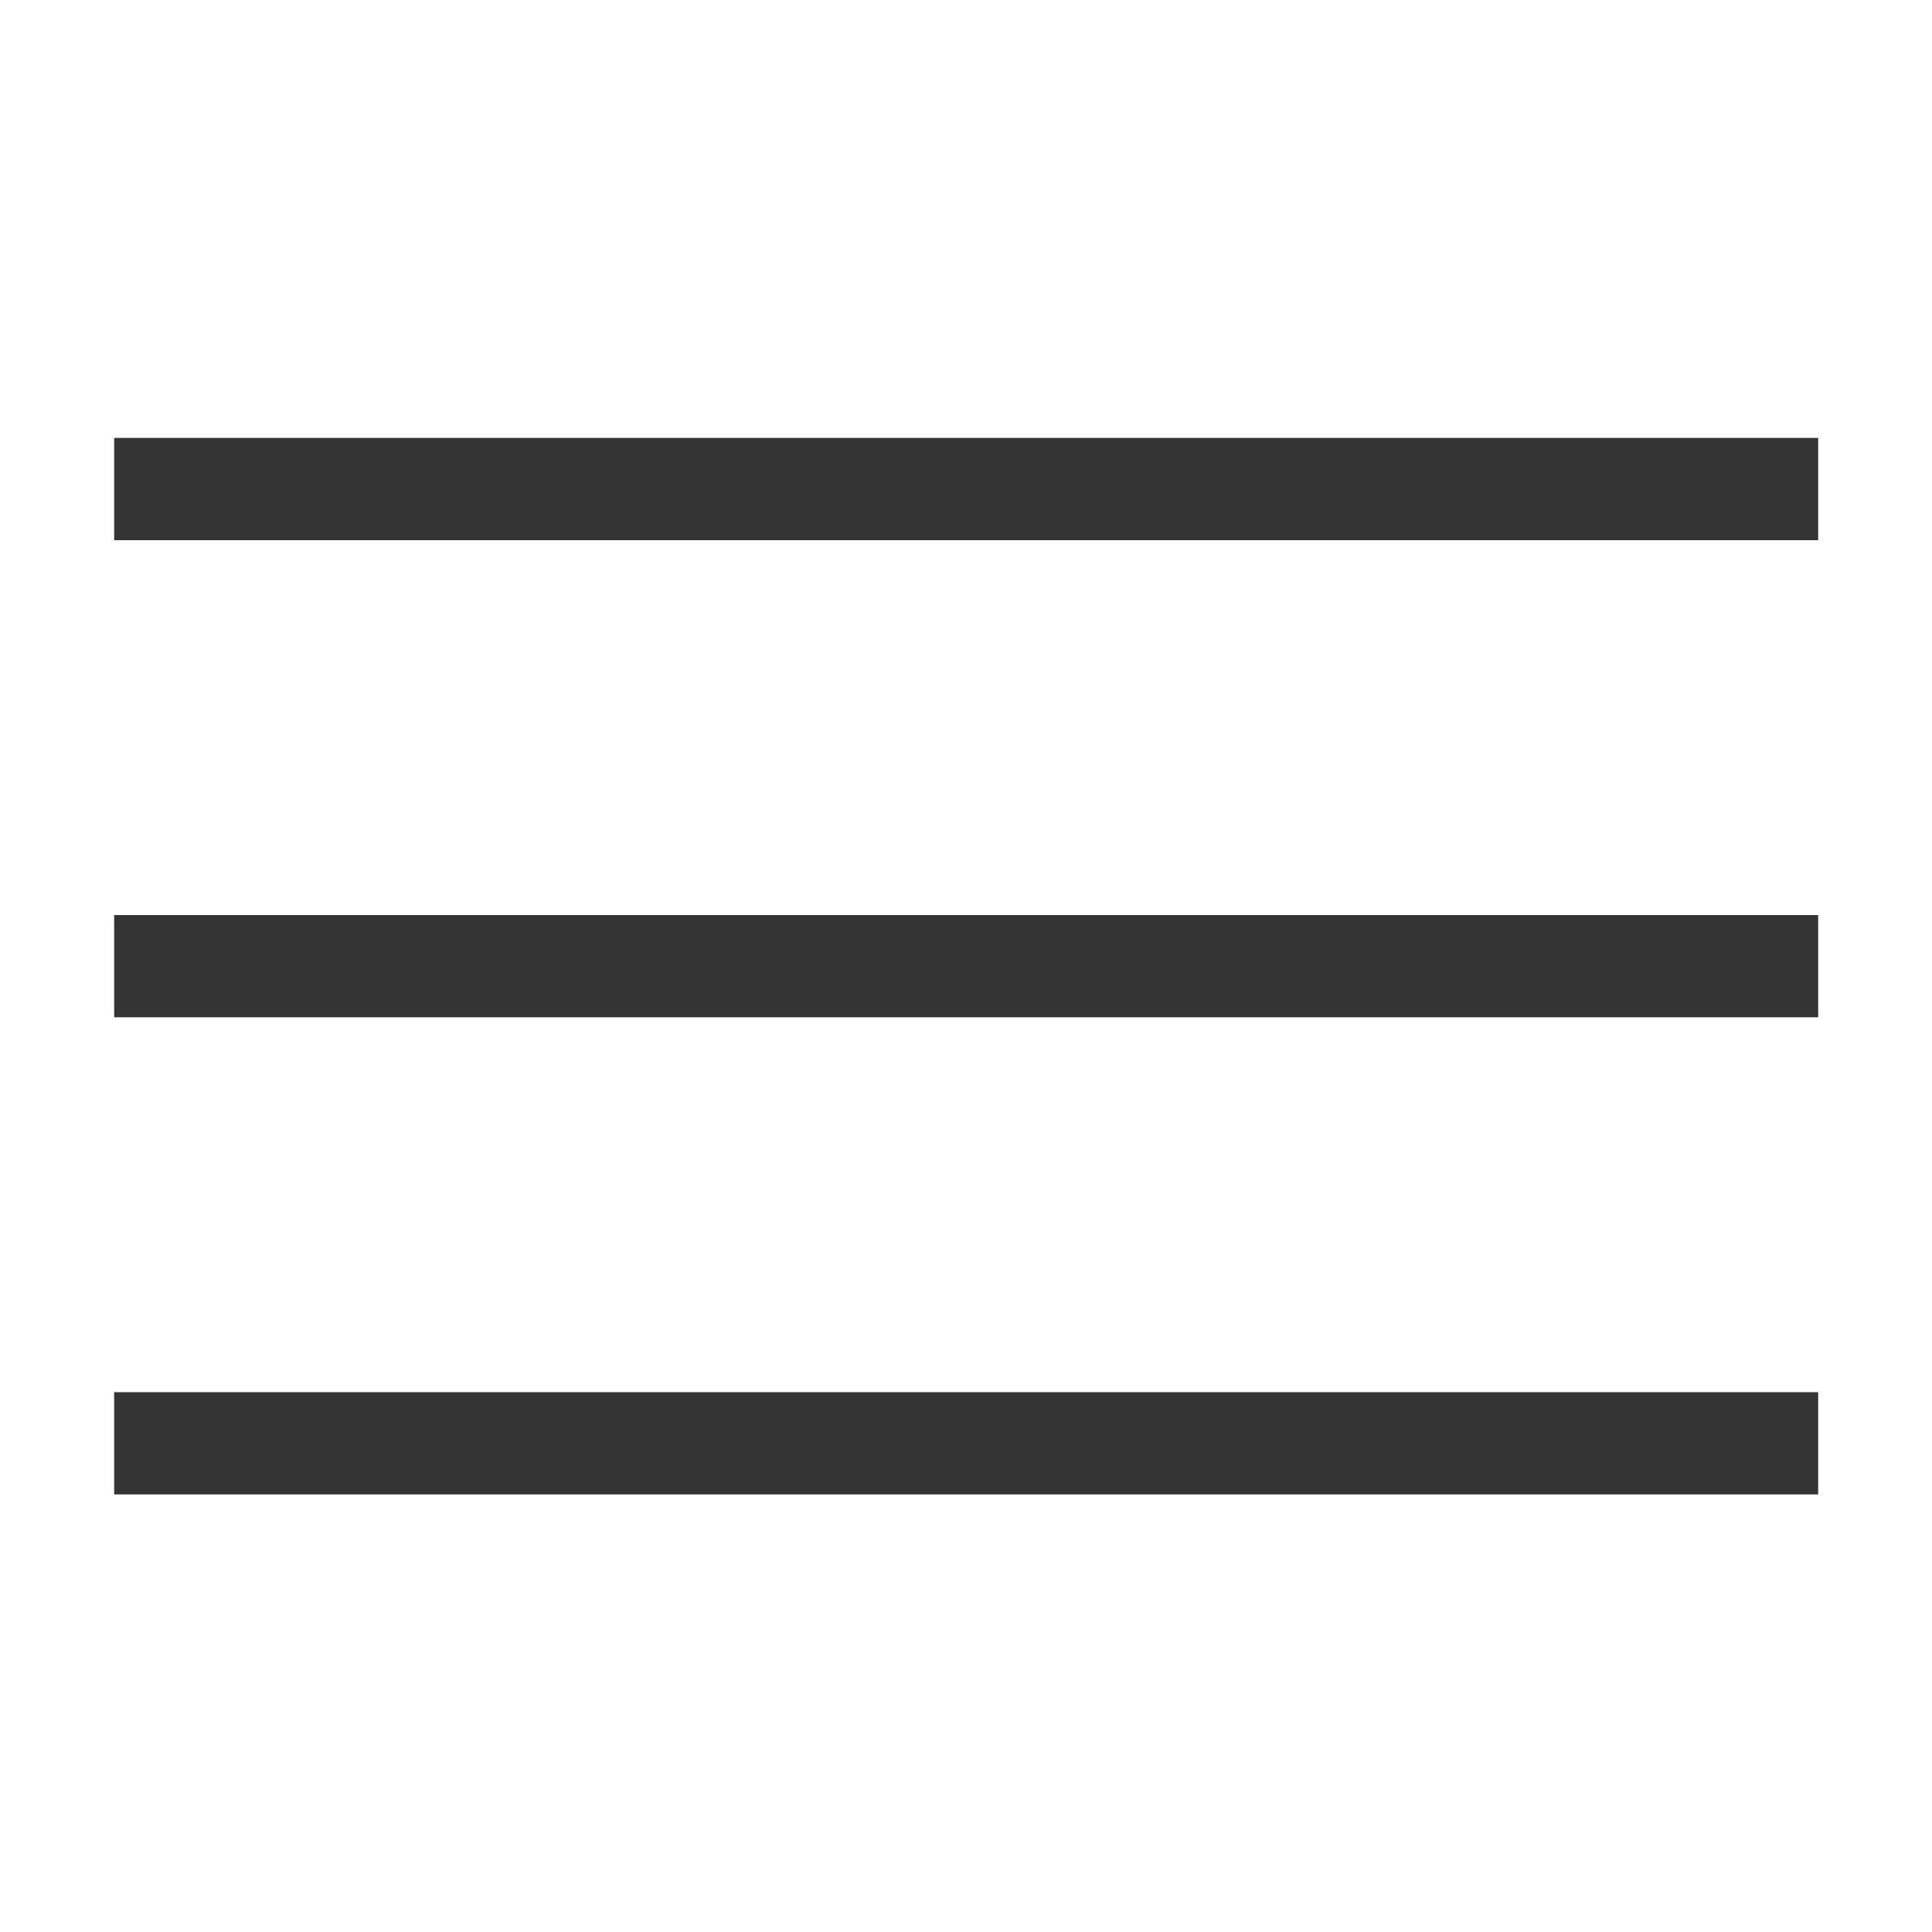
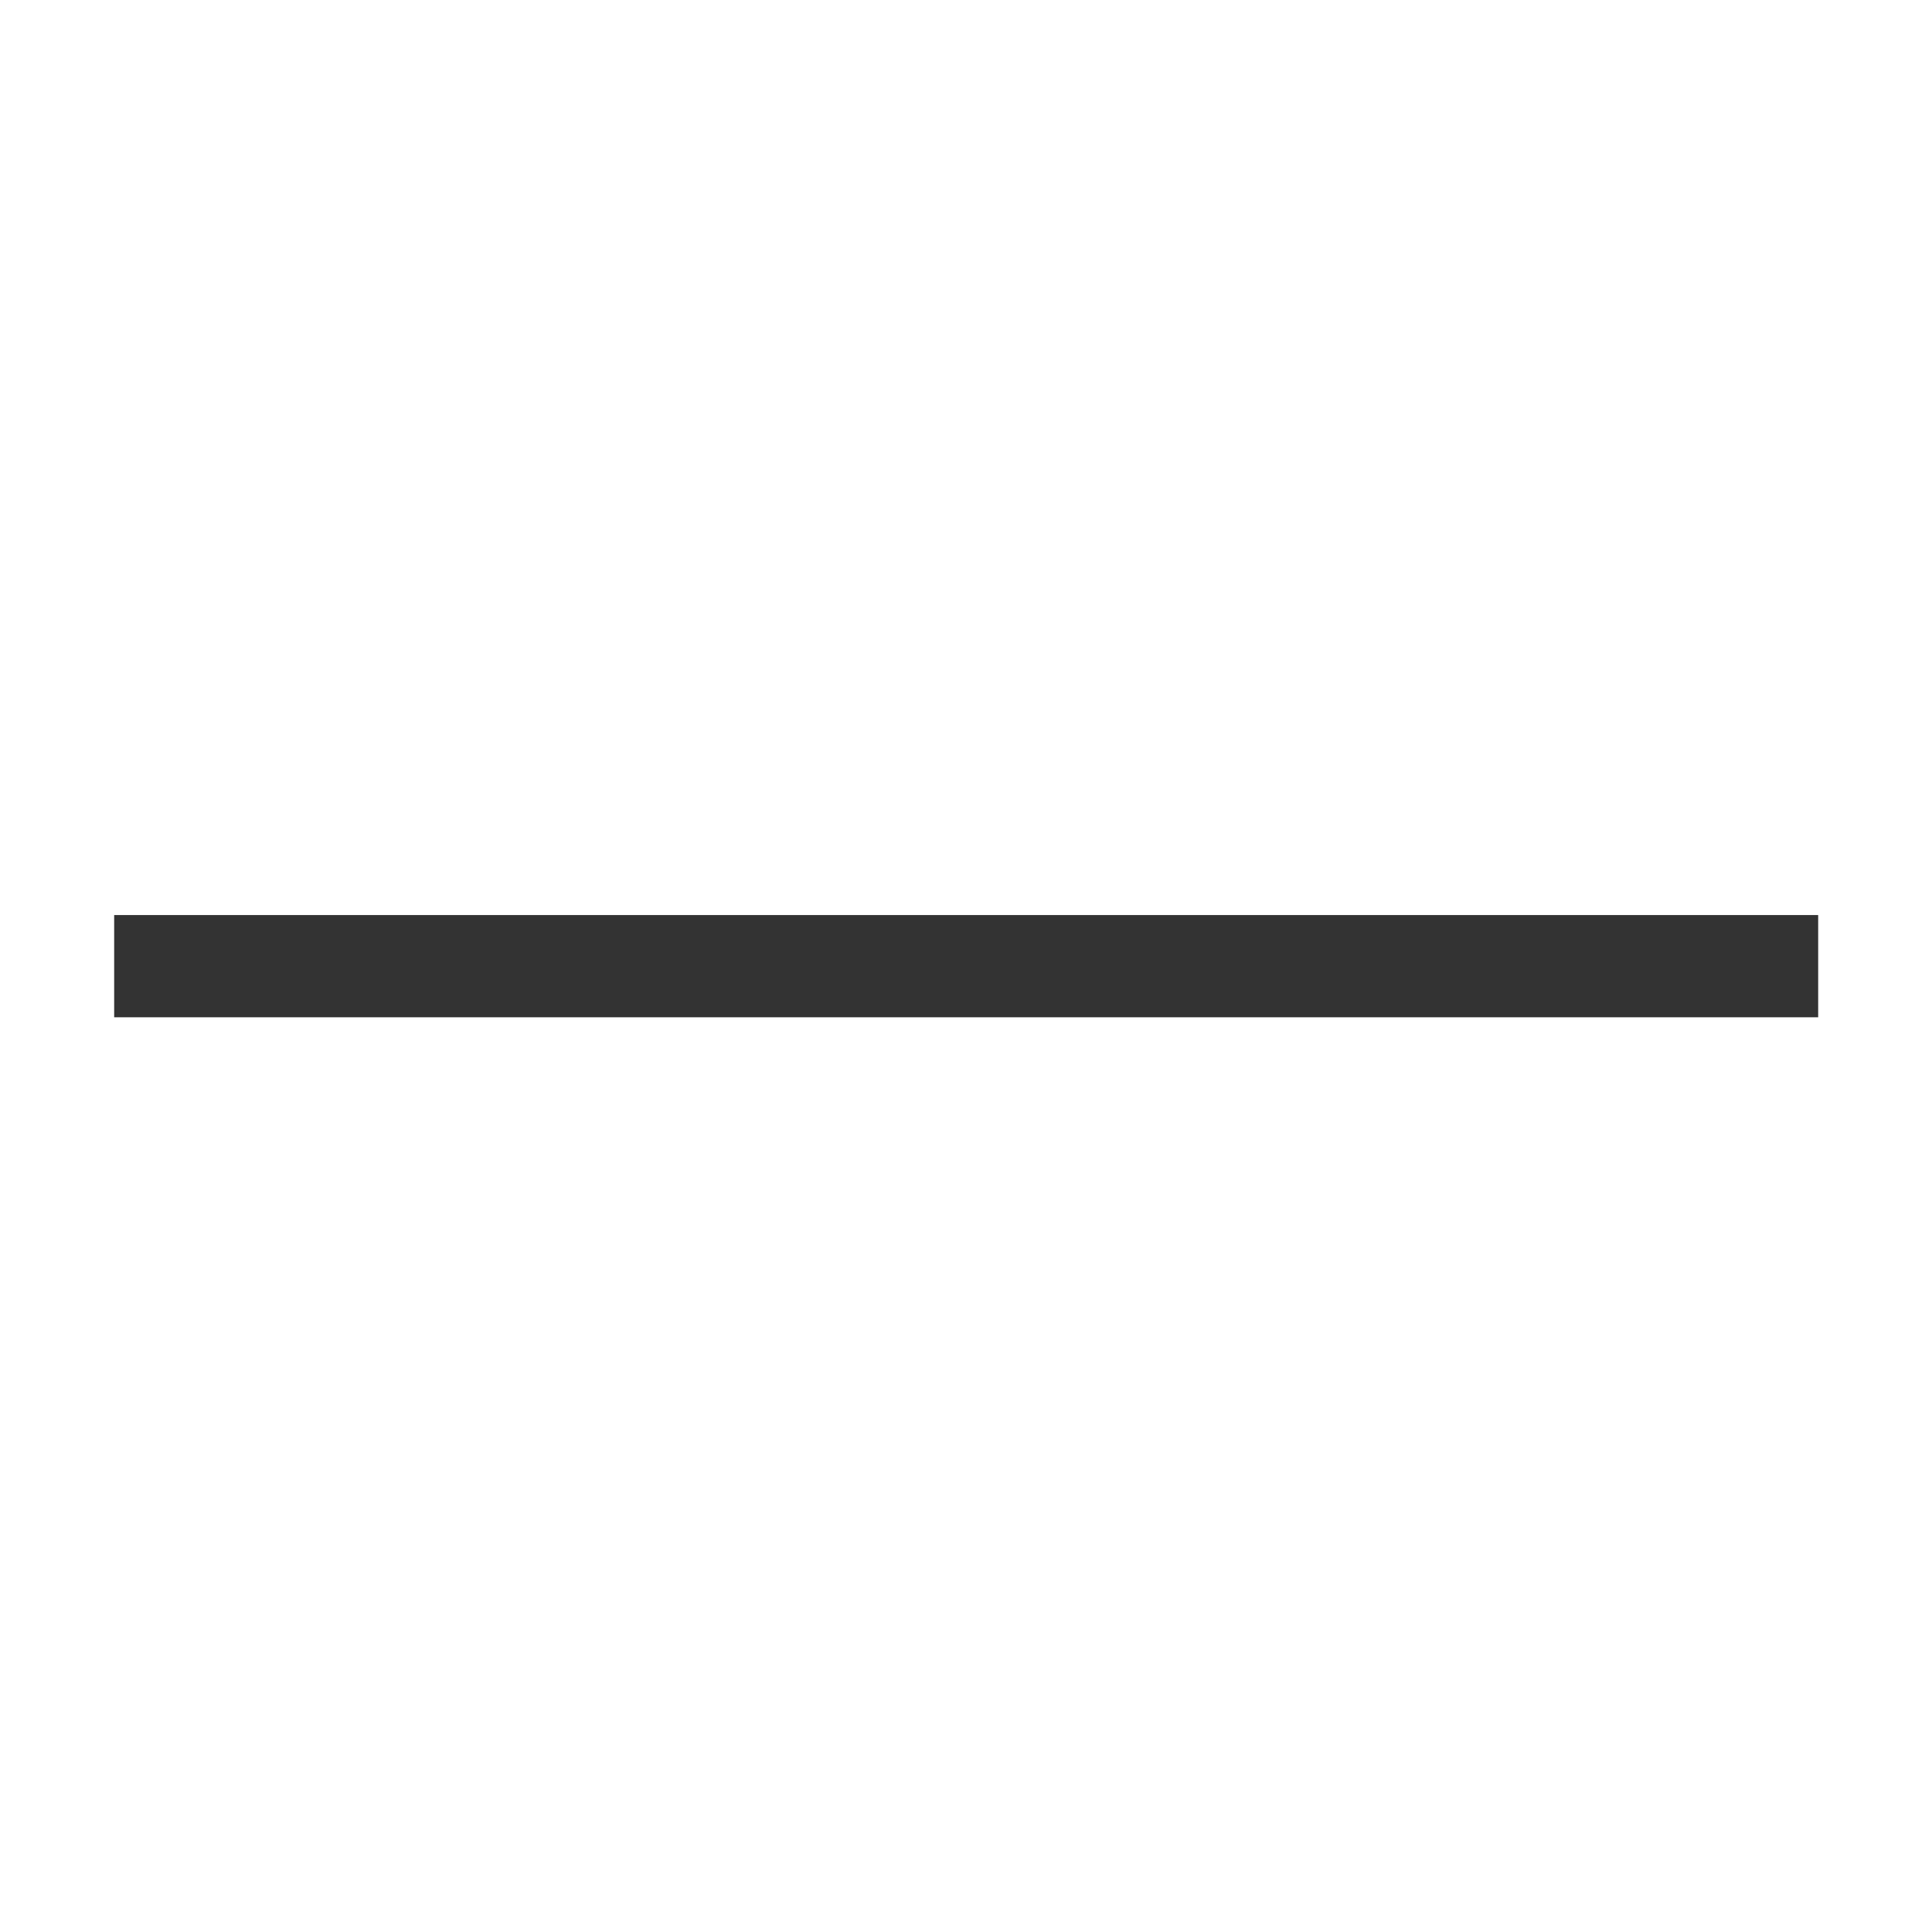
<svg xmlns="http://www.w3.org/2000/svg" version="1.1" id="Ebene_1" x="0px" y="0px" viewBox="0 0 56.69 56.69" style="enable-background:new 0 0 56.69 56.69;" xml:space="preserve">
  <style type="text/css">
	.st0{fill:none;stroke:#333333;stroke-width:3;}
</style>
  <g>
-     <line id="Linie_1" class="st0" x1="3.35" y1="14.35" x2="53.35" y2="14.35" />
    <line id="Linie_2" class="st0" x1="3.35" y1="28.35" x2="53.35" y2="28.35" />
-     <line id="Linie_3" class="st0" x1="3.35" y1="42.35" x2="53.35" y2="42.35" />
  </g>
</svg>